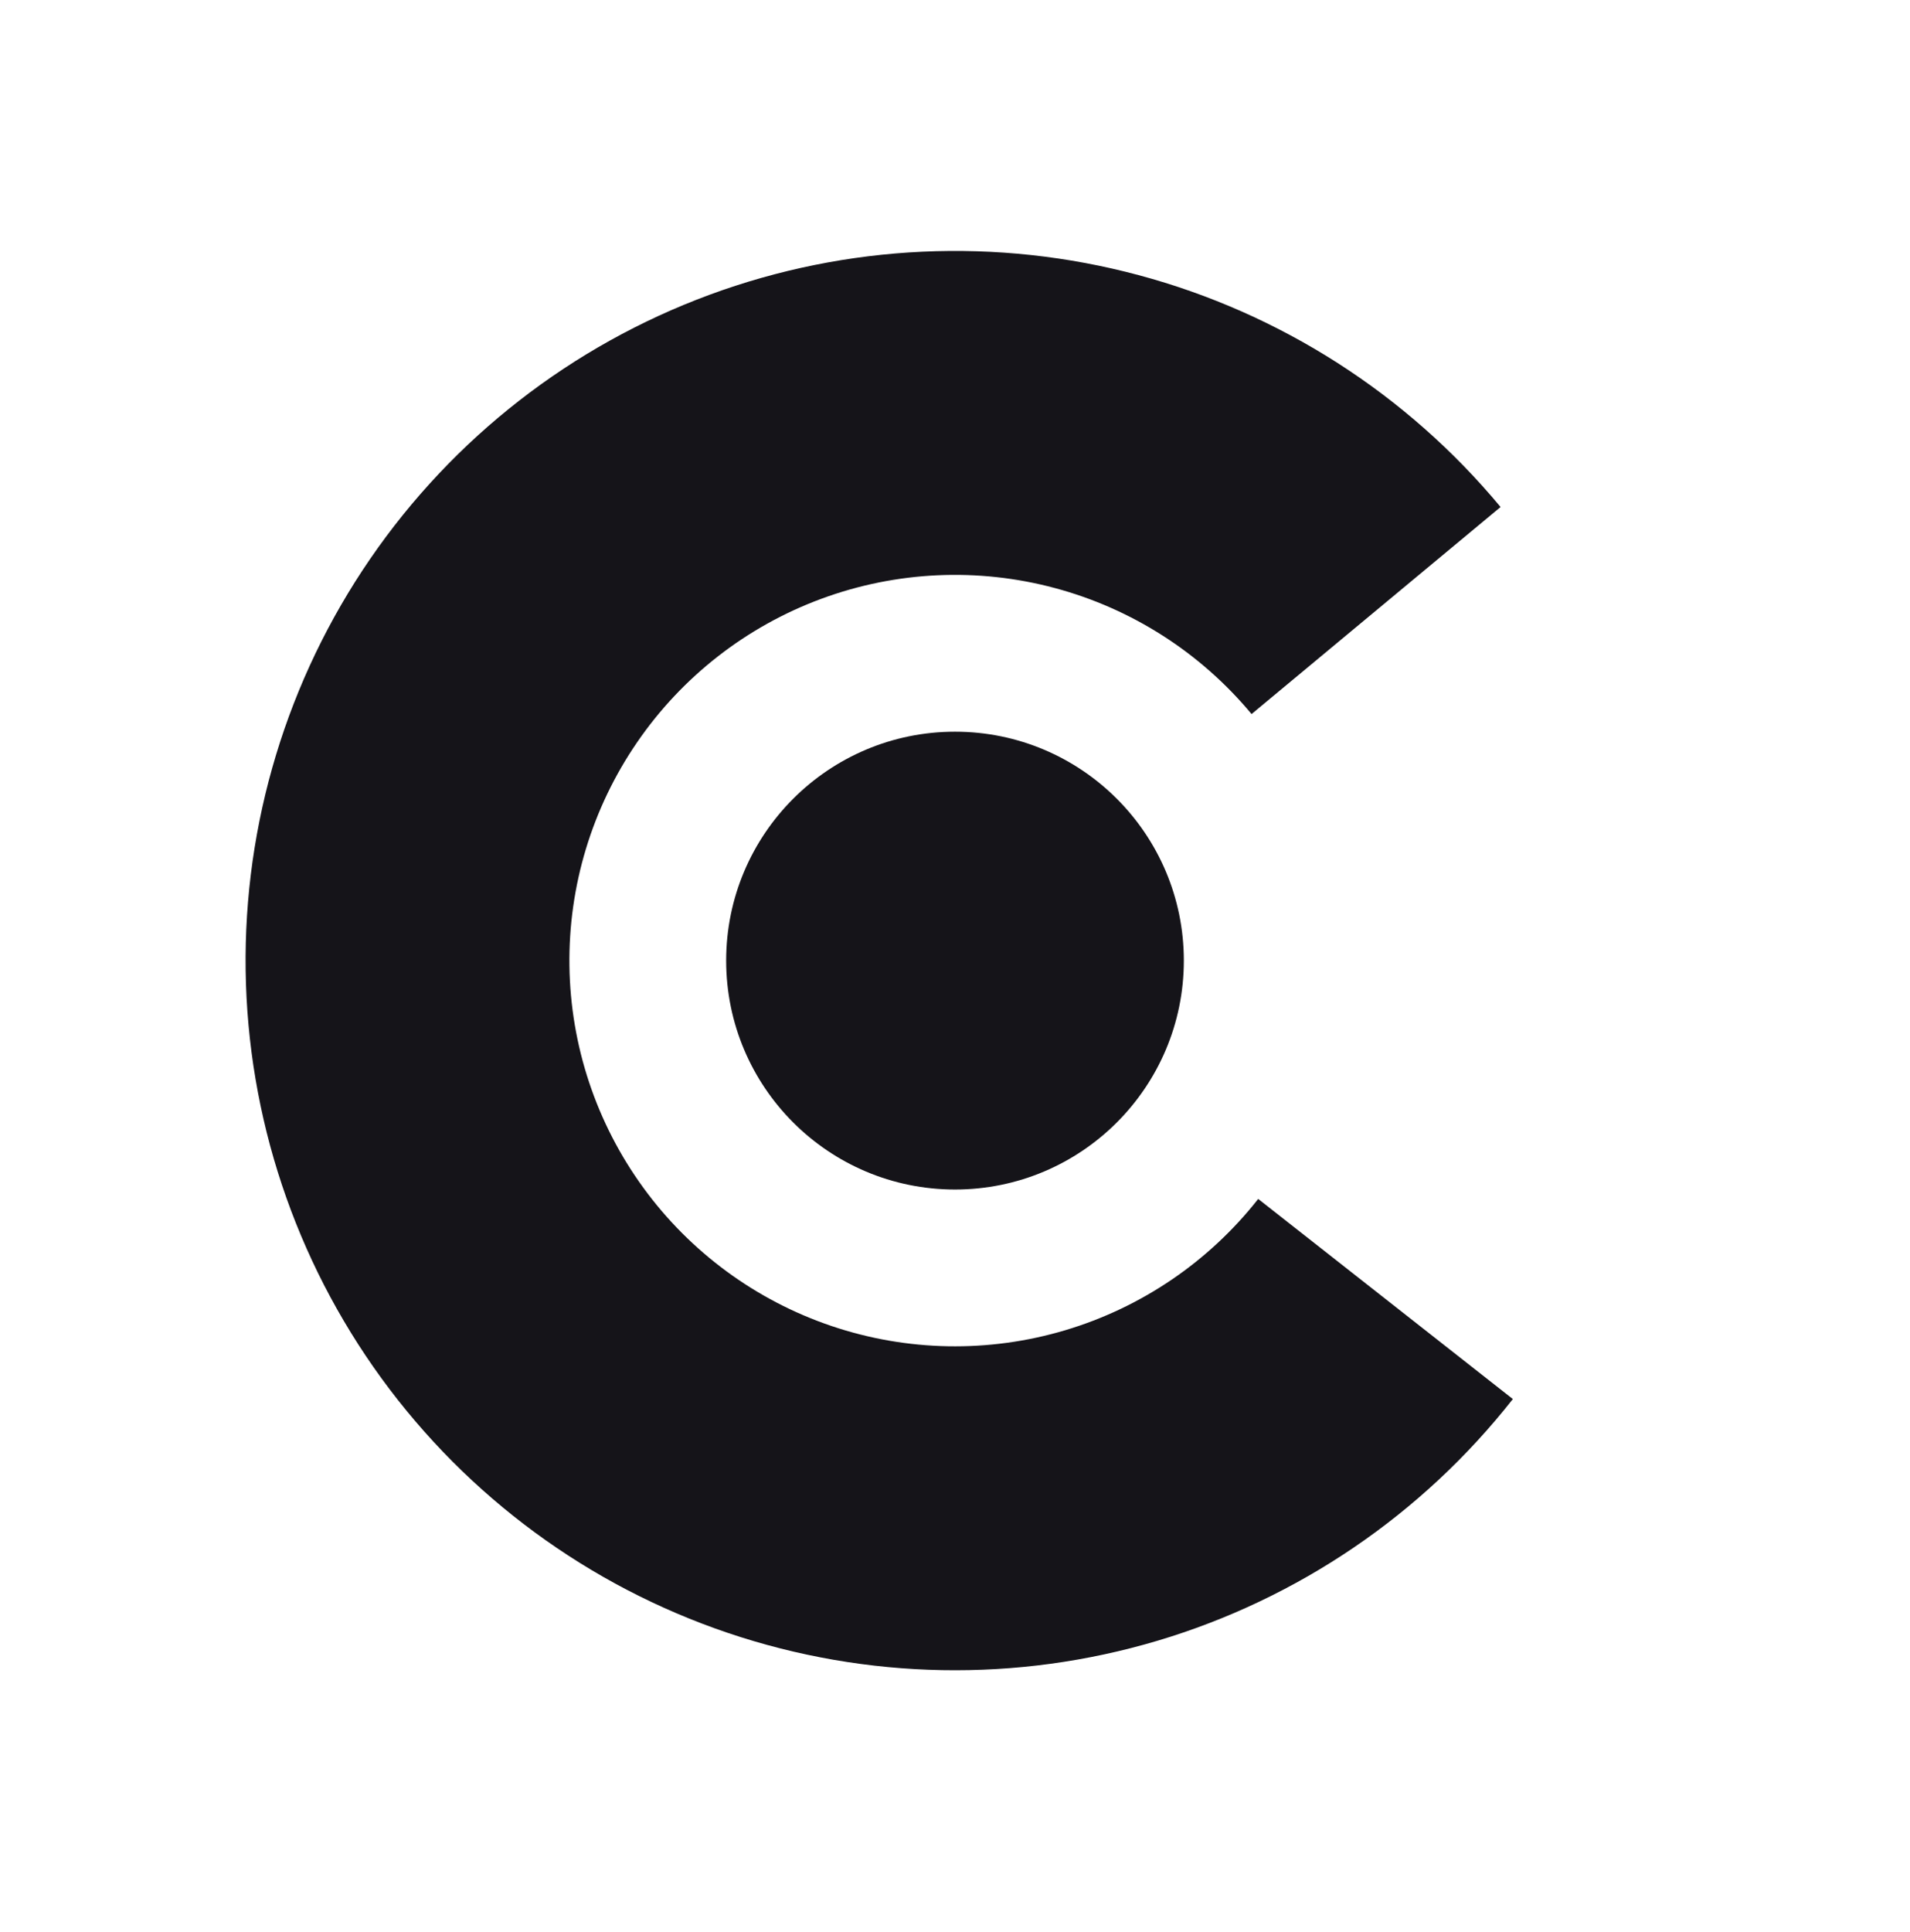
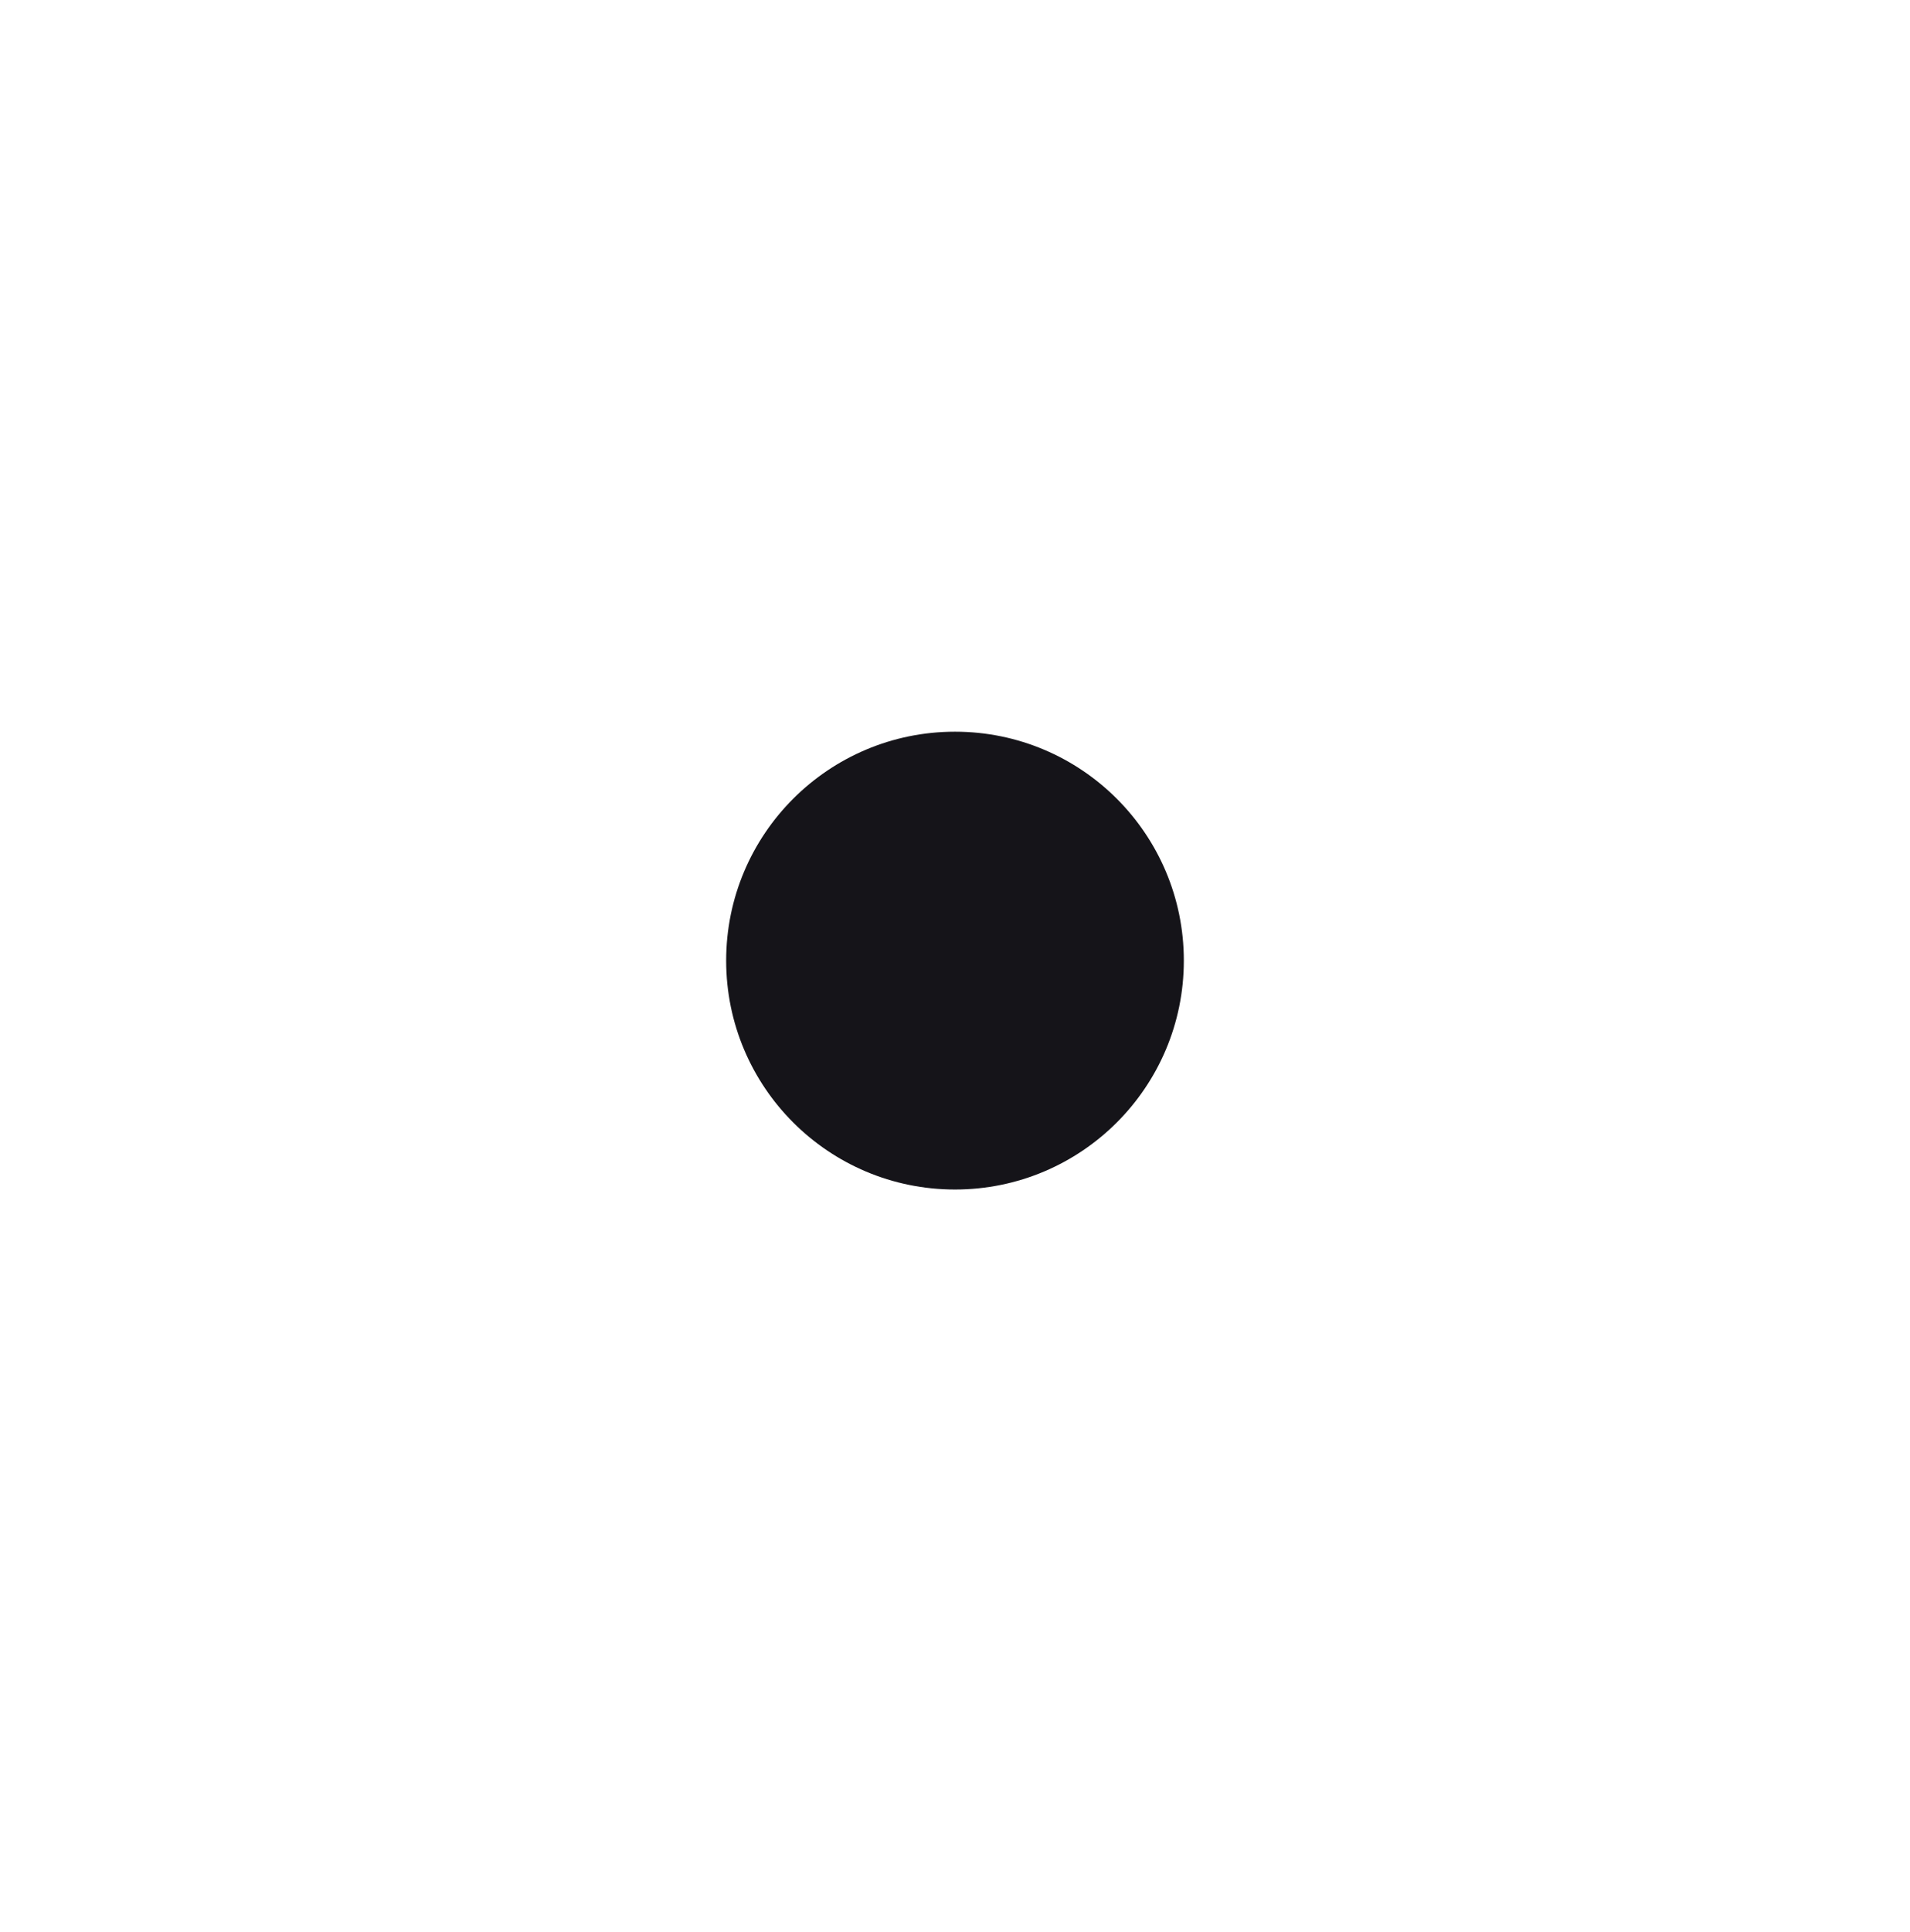
<svg xmlns="http://www.w3.org/2000/svg" width="90" height="91" viewBox="0 0 90 91" fill="none">
  <ellipse cx="45" cy="45.25" rx="10.783" ry="10.783" fill="#151419" />
-   <path d="M71.286 65.903C67.015 71.338 61.164 75.316 54.539 77.289C47.913 79.261 40.839 79.131 34.291 76.917C27.742 74.702 22.042 70.512 17.973 64.923C13.905 59.334 11.67 52.621 11.575 45.709C11.48 38.797 13.53 32.026 17.443 26.327C21.356 20.628 26.94 16.283 33.425 13.889C39.91 11.496 46.977 11.171 53.655 12.961C60.332 14.751 66.29 18.567 70.708 23.883L58.974 33.636C56.572 30.746 53.333 28.672 49.704 27.7C46.075 26.727 42.233 26.903 38.708 28.204C35.183 29.505 32.148 31.867 30.022 34.965C27.895 38.062 26.78 41.743 26.832 45.5C26.884 49.257 28.099 52.905 30.31 55.943C32.521 58.981 35.62 61.258 39.179 62.462C42.739 63.666 46.584 63.736 50.185 62.664C53.786 61.592 56.966 59.43 59.287 56.476L71.286 65.903Z" fill="#151419" />
</svg>